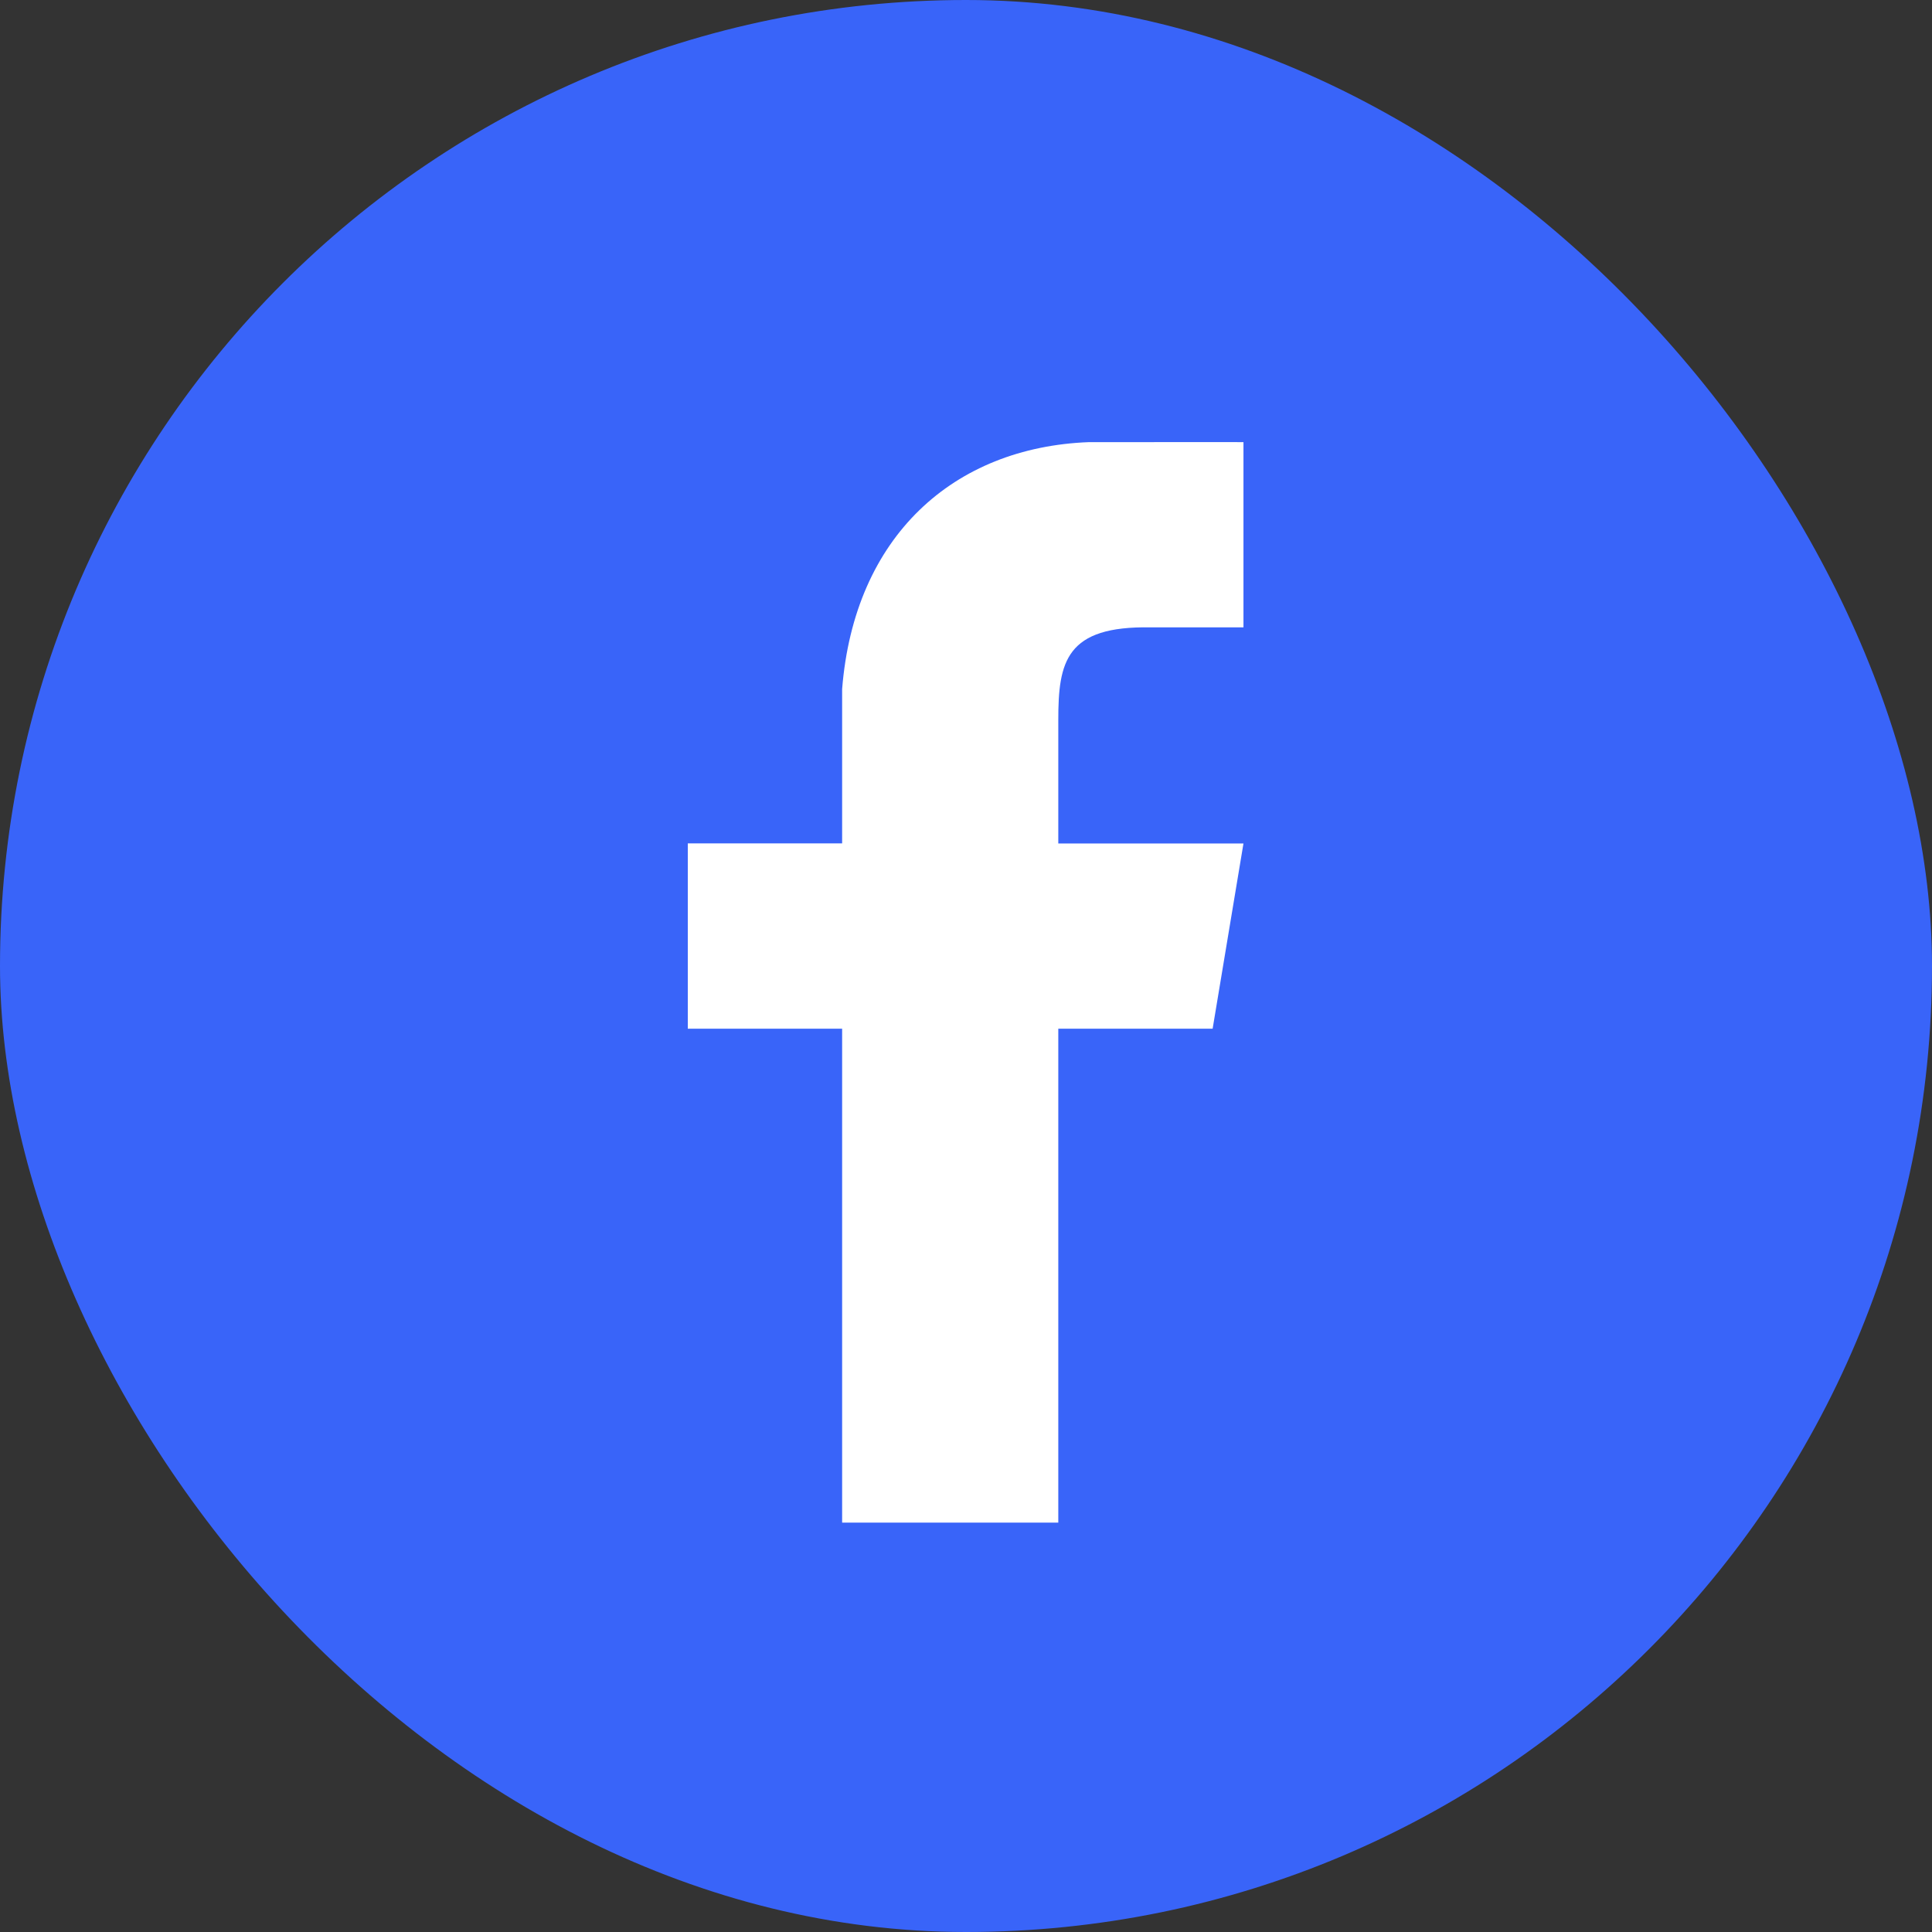
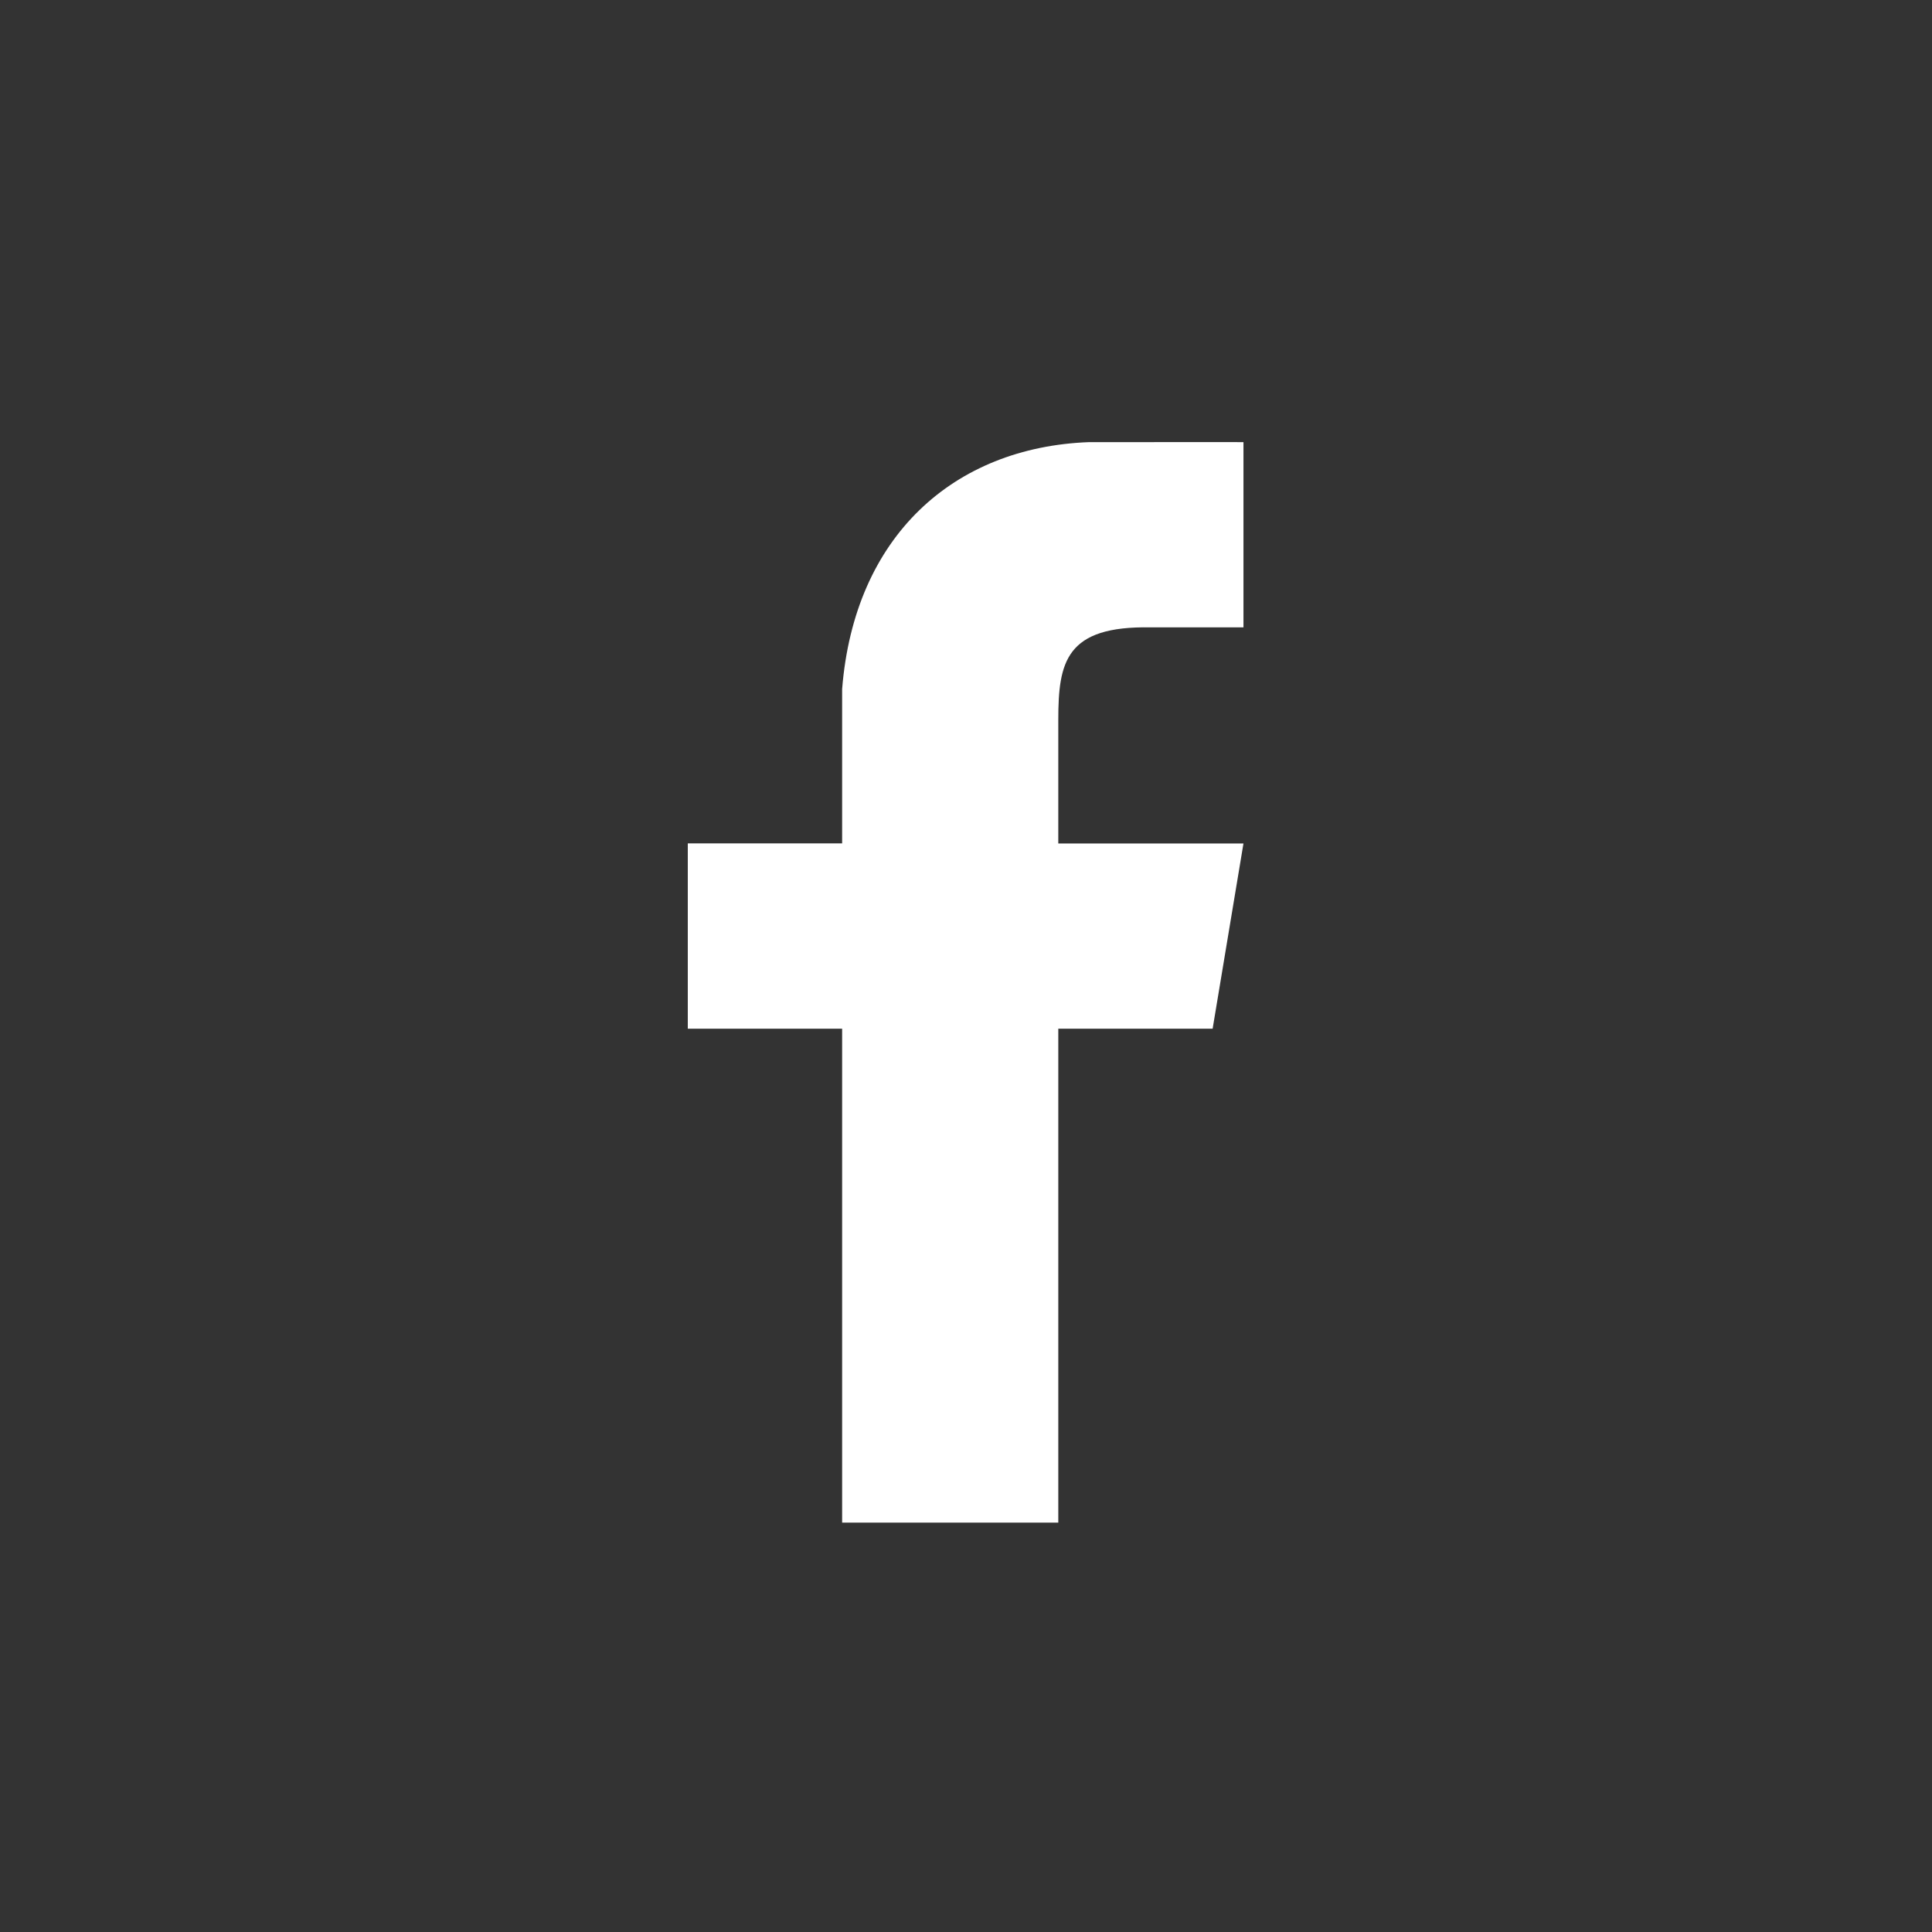
<svg xmlns="http://www.w3.org/2000/svg" fill="none" viewBox="0 0 26 26">
  <rect x="0" y="0" width="26" height="26" fill="#333333" stroke="none" />
-   <rect width="26" height="26" fill="#3964F9" rx="13" />
-   <path fill="#fff" fill-rule="evenodd" d="M11.333 20.491v-6.647H9.256V11.35h2.077V9.274c.163-2.057 1.5-3.256 3.324-3.324h.713c.59-.002 1.364 0 1.364 0v2.493h-1.246c-1.144-.022-1.246.462-1.246 1.246v1.662h2.492l-.415 2.493h-2.077v6.647h-2.909Z" clip-rule="evenodd" />
+   <path fill="#fff" fill-rule="evenodd" d="M11.333 20.491v-6.647H9.256V11.35h2.077V9.274c.163-2.057 1.5-3.256 3.324-3.324h.713c.59-.002 1.364 0 1.364 0v2.493h-1.246c-1.144-.022-1.246.462-1.246 1.246v1.662h2.492l-.415 2.493h-2.077v6.647h-2.909" clip-rule="evenodd" />
</svg>